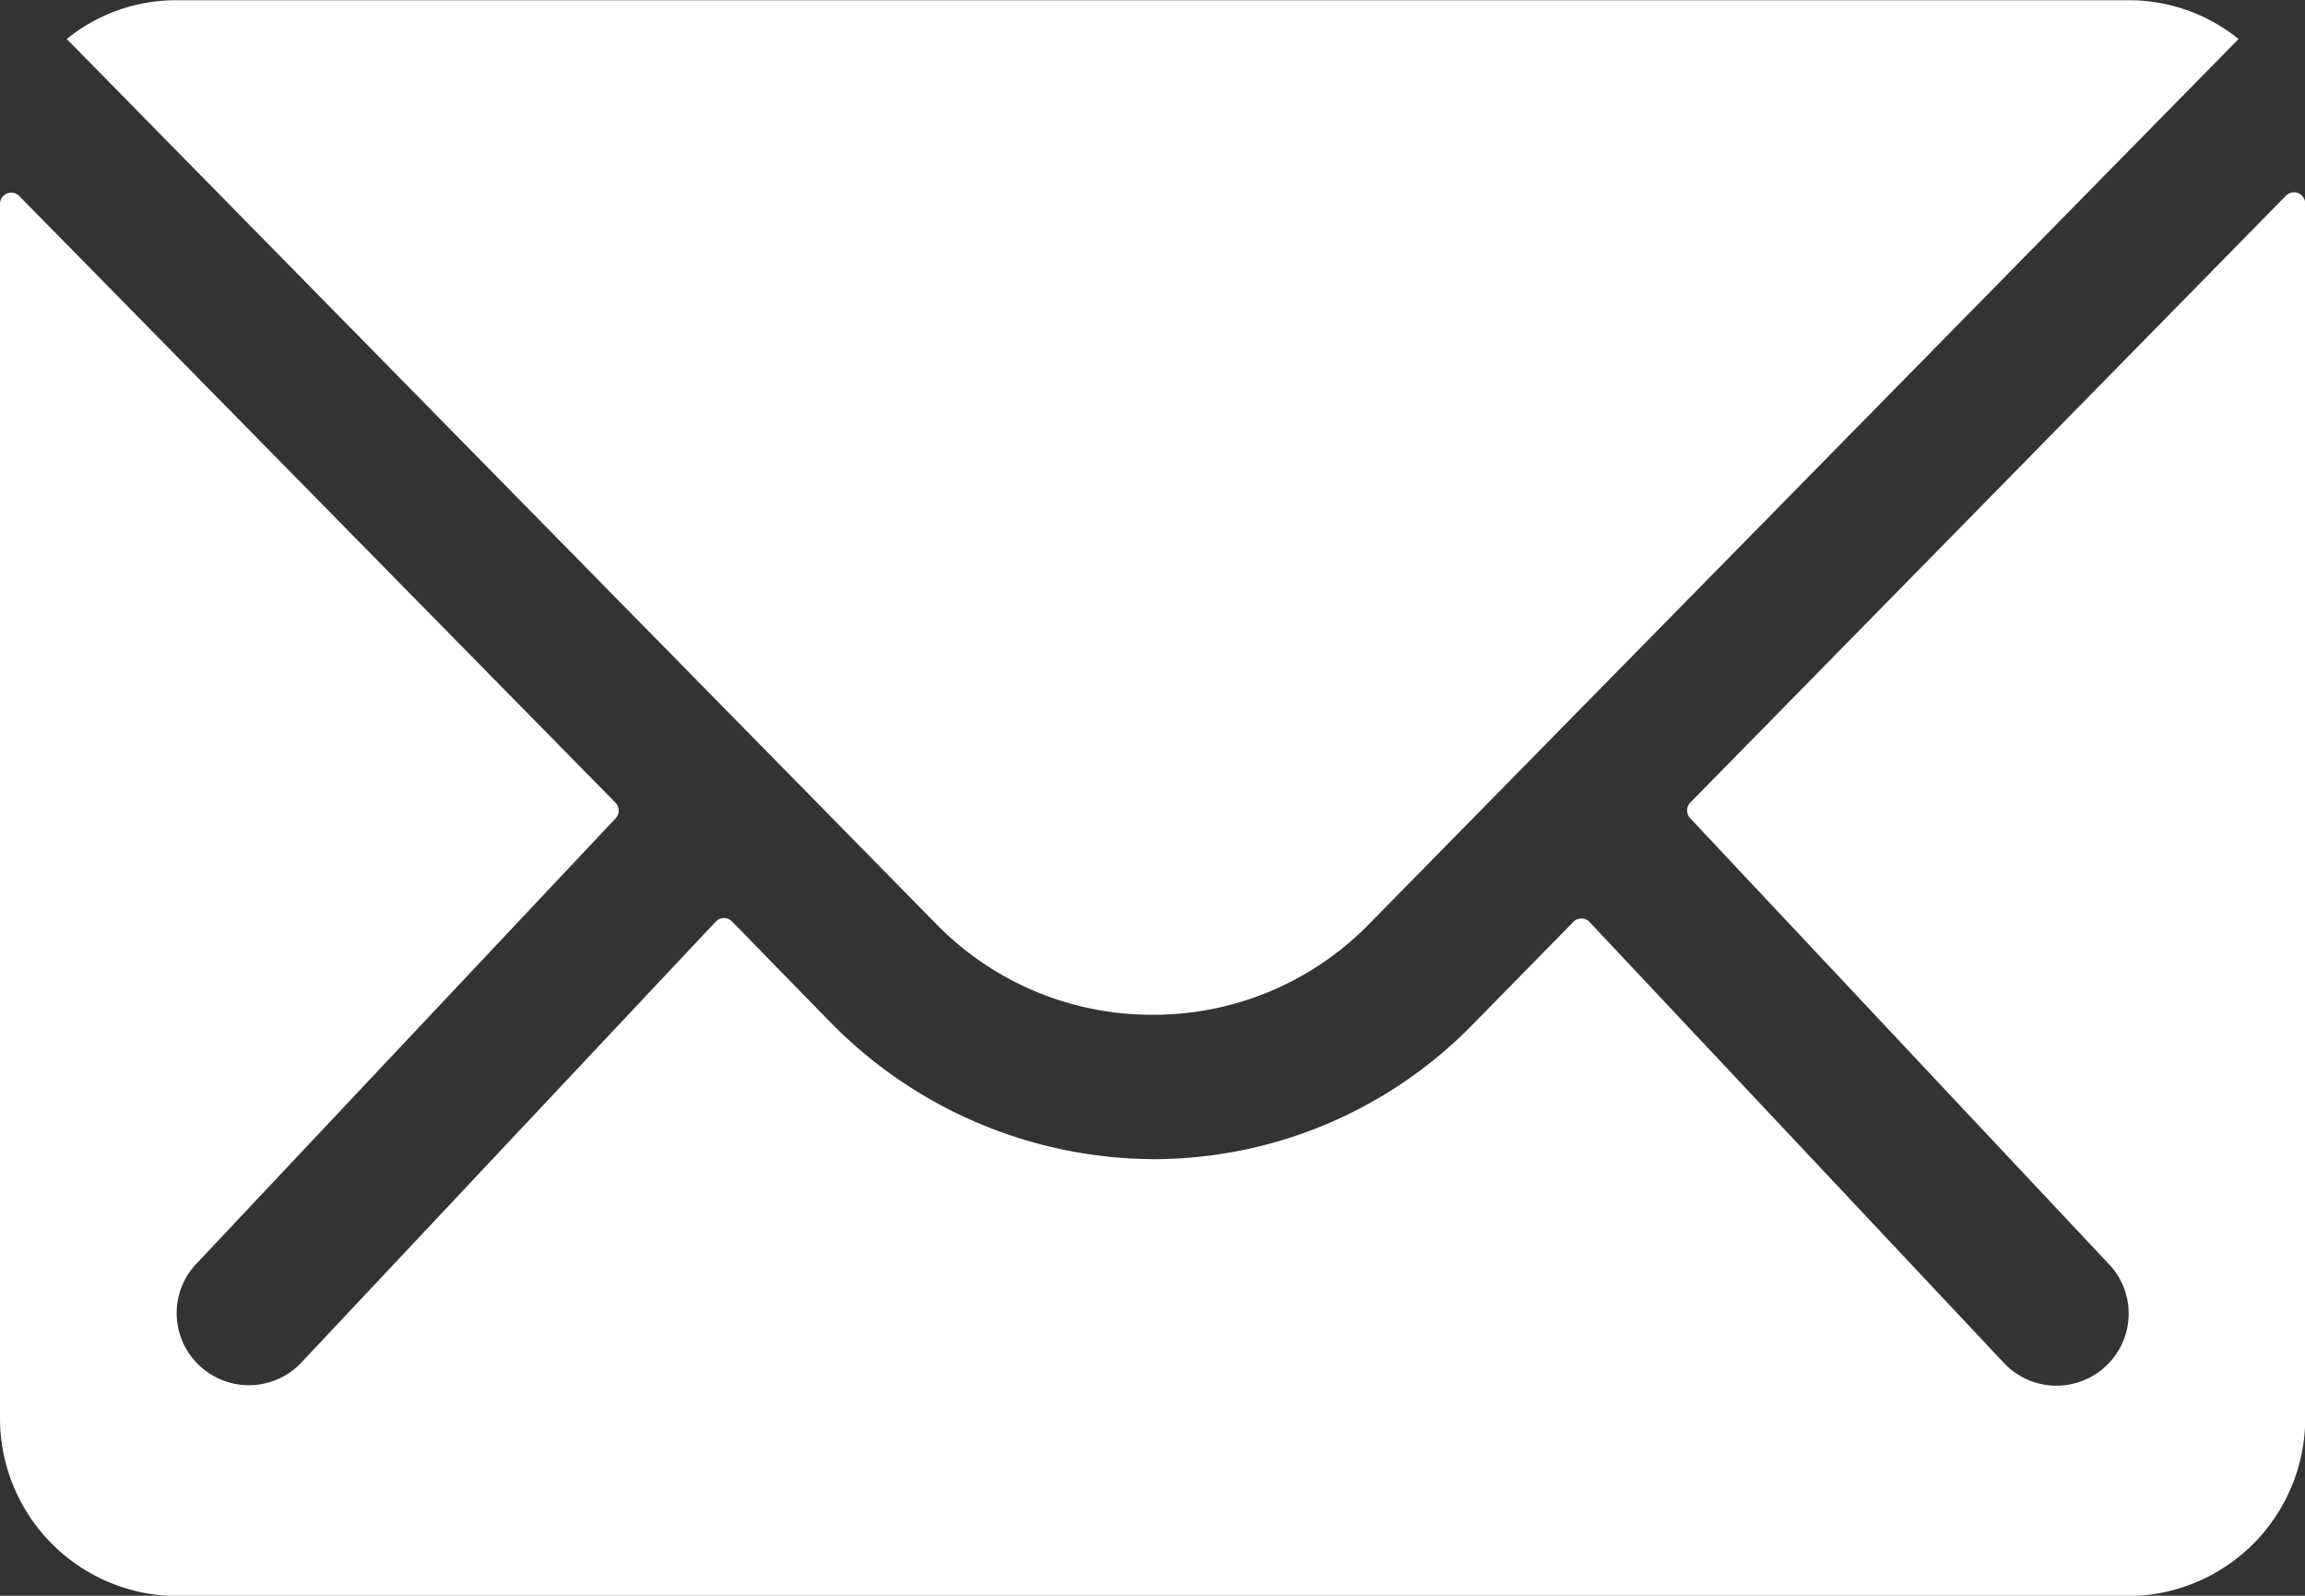
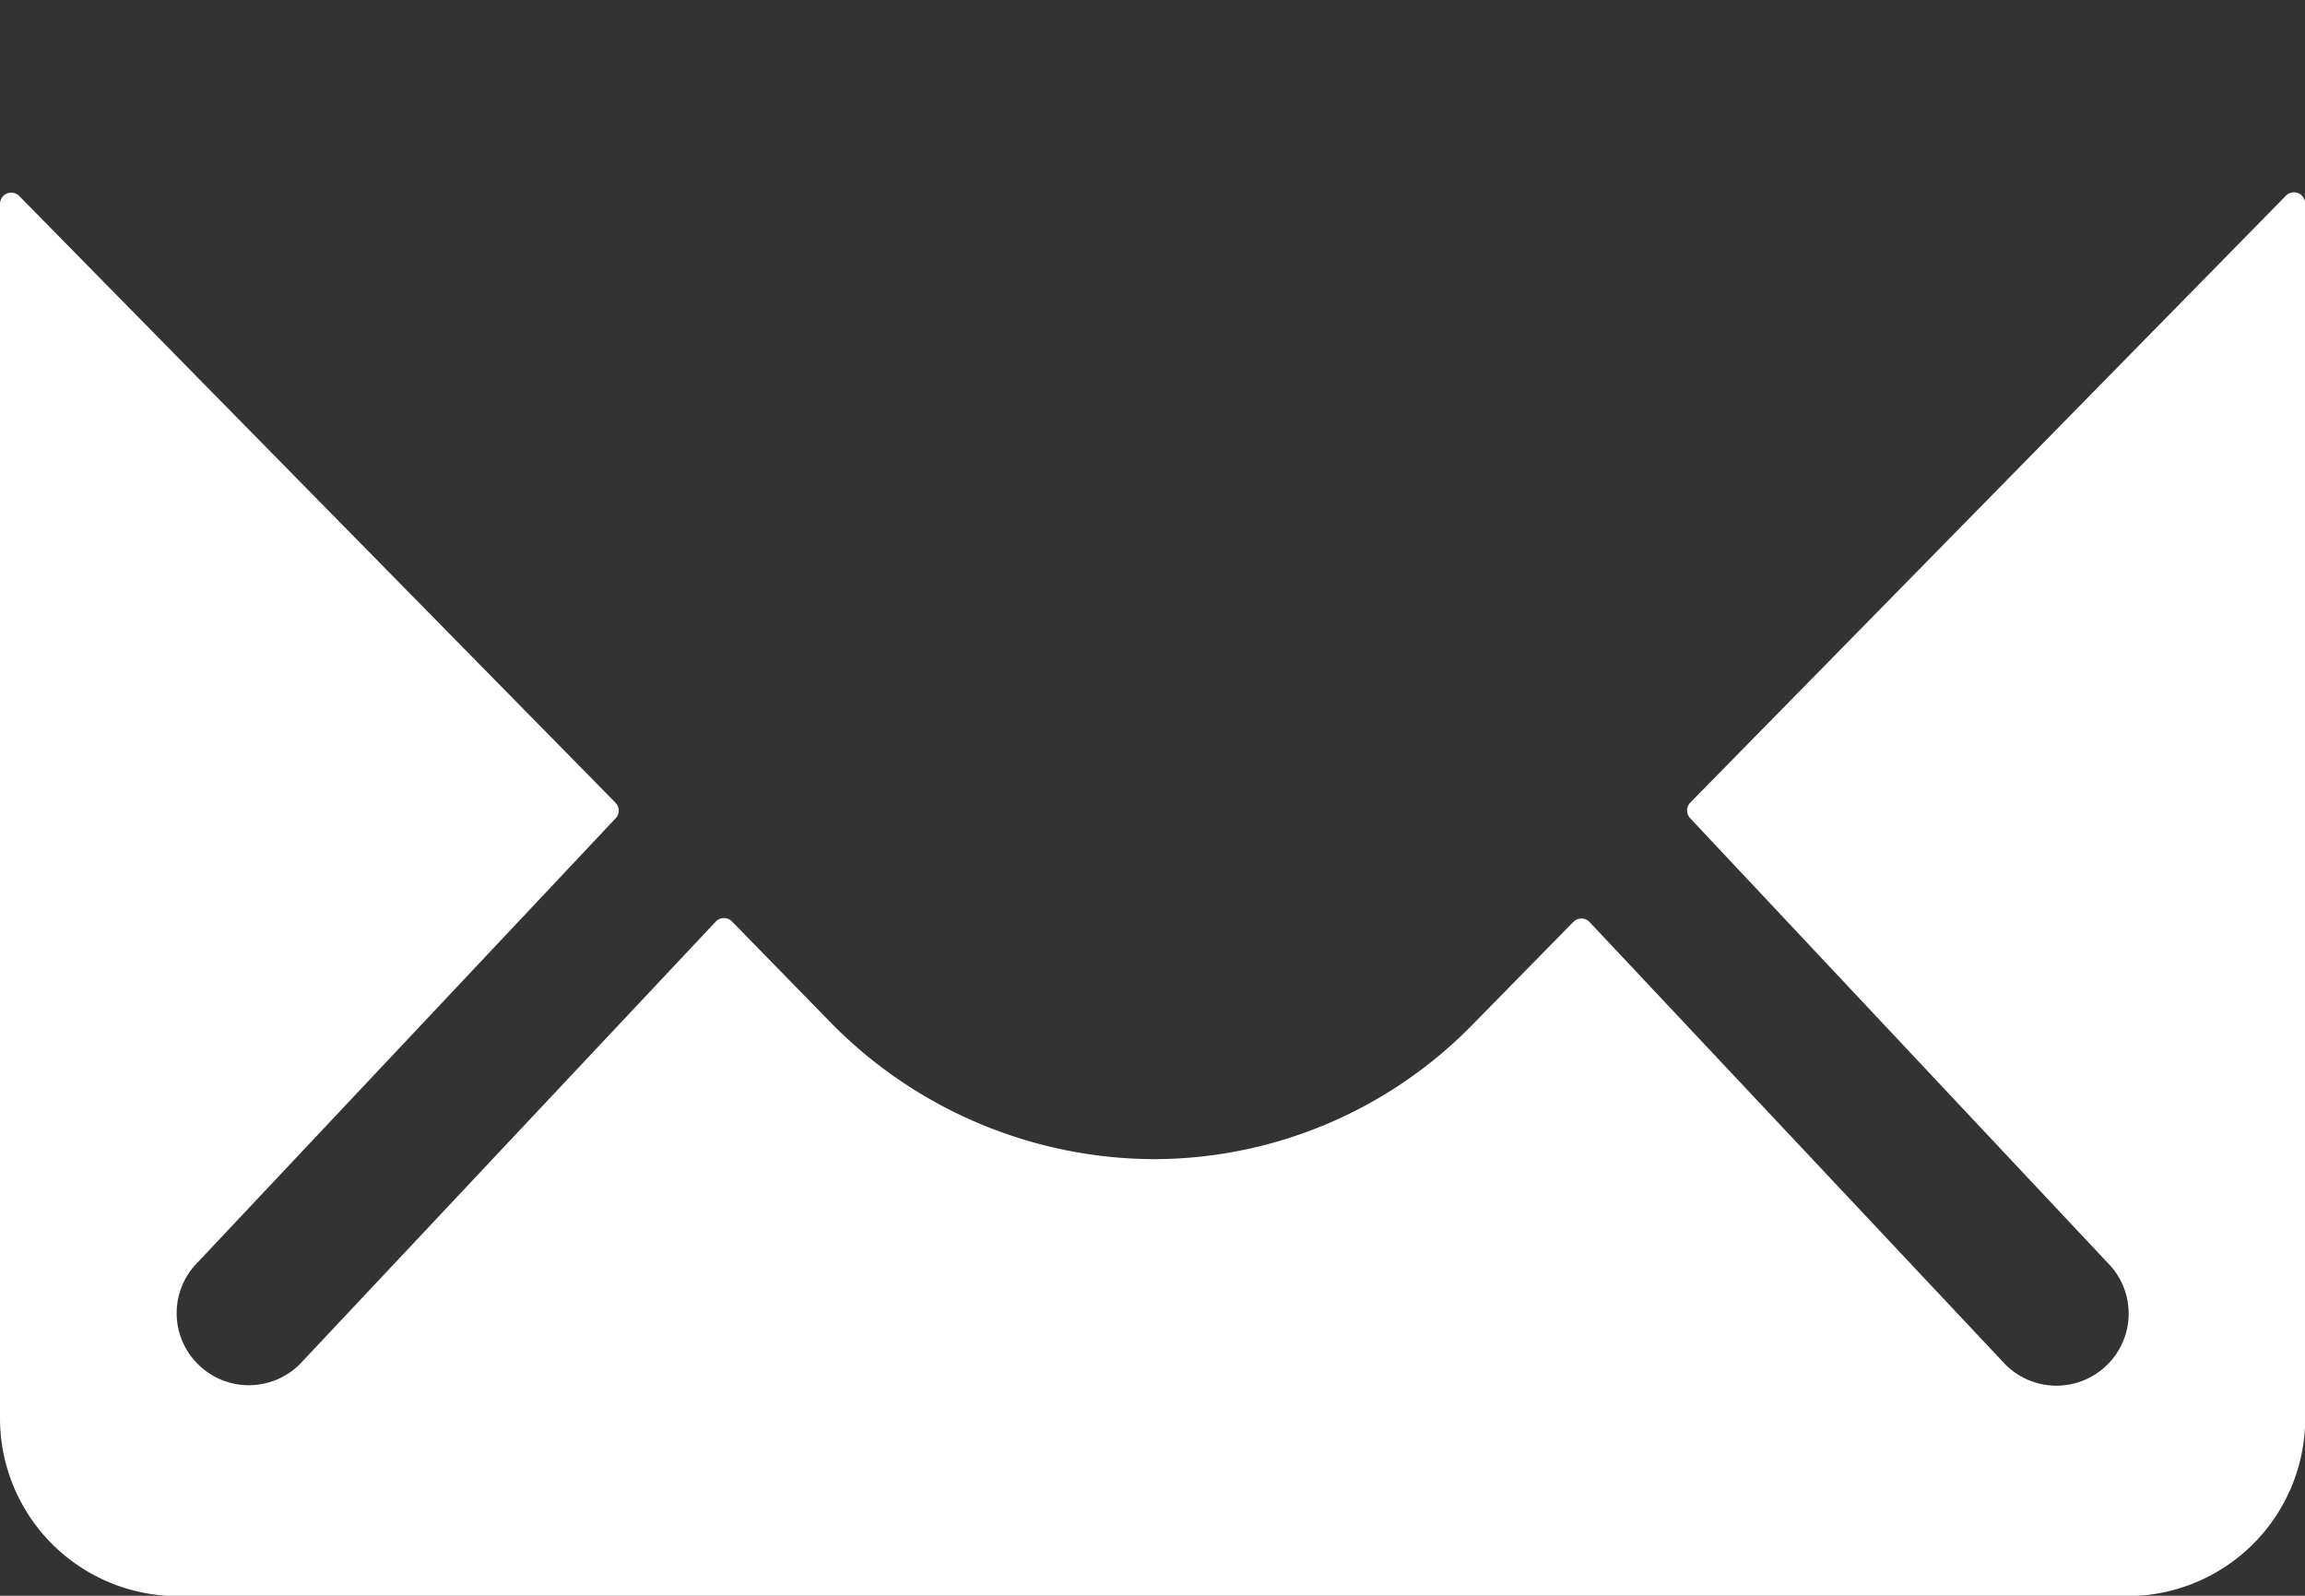
<svg xmlns="http://www.w3.org/2000/svg" id="Group_69" data-name="Group 69" width="20.5" height="14.192" viewBox="0 0 20.5 14.192">
  <rect x="0" y="0" width="20.5" height="14.192" fill="#333333" stroke="none" />
  <path id="Path_38" data-name="Path 38" d="M23.707,10.344l-5.3,5.4a.1.1,0,0,0,0,.138l3.711,3.952a.639.639,0,0,1,0,.907.642.642,0,0,1-.907,0l-3.7-3.937a.1.1,0,0,0-.143,0l-.9.917a3.968,3.968,0,0,1-2.829,1.193,4.047,4.047,0,0,1-2.888-1.227L9.885,16.8a.1.1,0,0,0-.143,0l-3.7,3.937a.642.642,0,0,1-.907,0,.639.639,0,0,1,0-.907L8.85,15.883a.1.1,0,0,0,0-.138l-5.307-5.4a.1.1,0,0,0-.168.069V21.22A1.582,1.582,0,0,0,4.952,22.8H22.3a1.582,1.582,0,0,0,1.577-1.577V10.413A.1.1,0,0,0,23.707,10.344Z" transform="translate(-3.375 -8.605)" fill="#fff" />
-   <path id="Path_39" data-name="Path 39" d="M13.88,16.9a2.679,2.679,0,0,0,1.927-.808l7.732-7.87a1.549,1.549,0,0,0-.976-.345H5.2a1.539,1.539,0,0,0-.976.345l7.732,7.87A2.679,2.679,0,0,0,13.88,16.9Z" transform="translate(-3.63 -7.875)" fill="#fff" />
</svg>